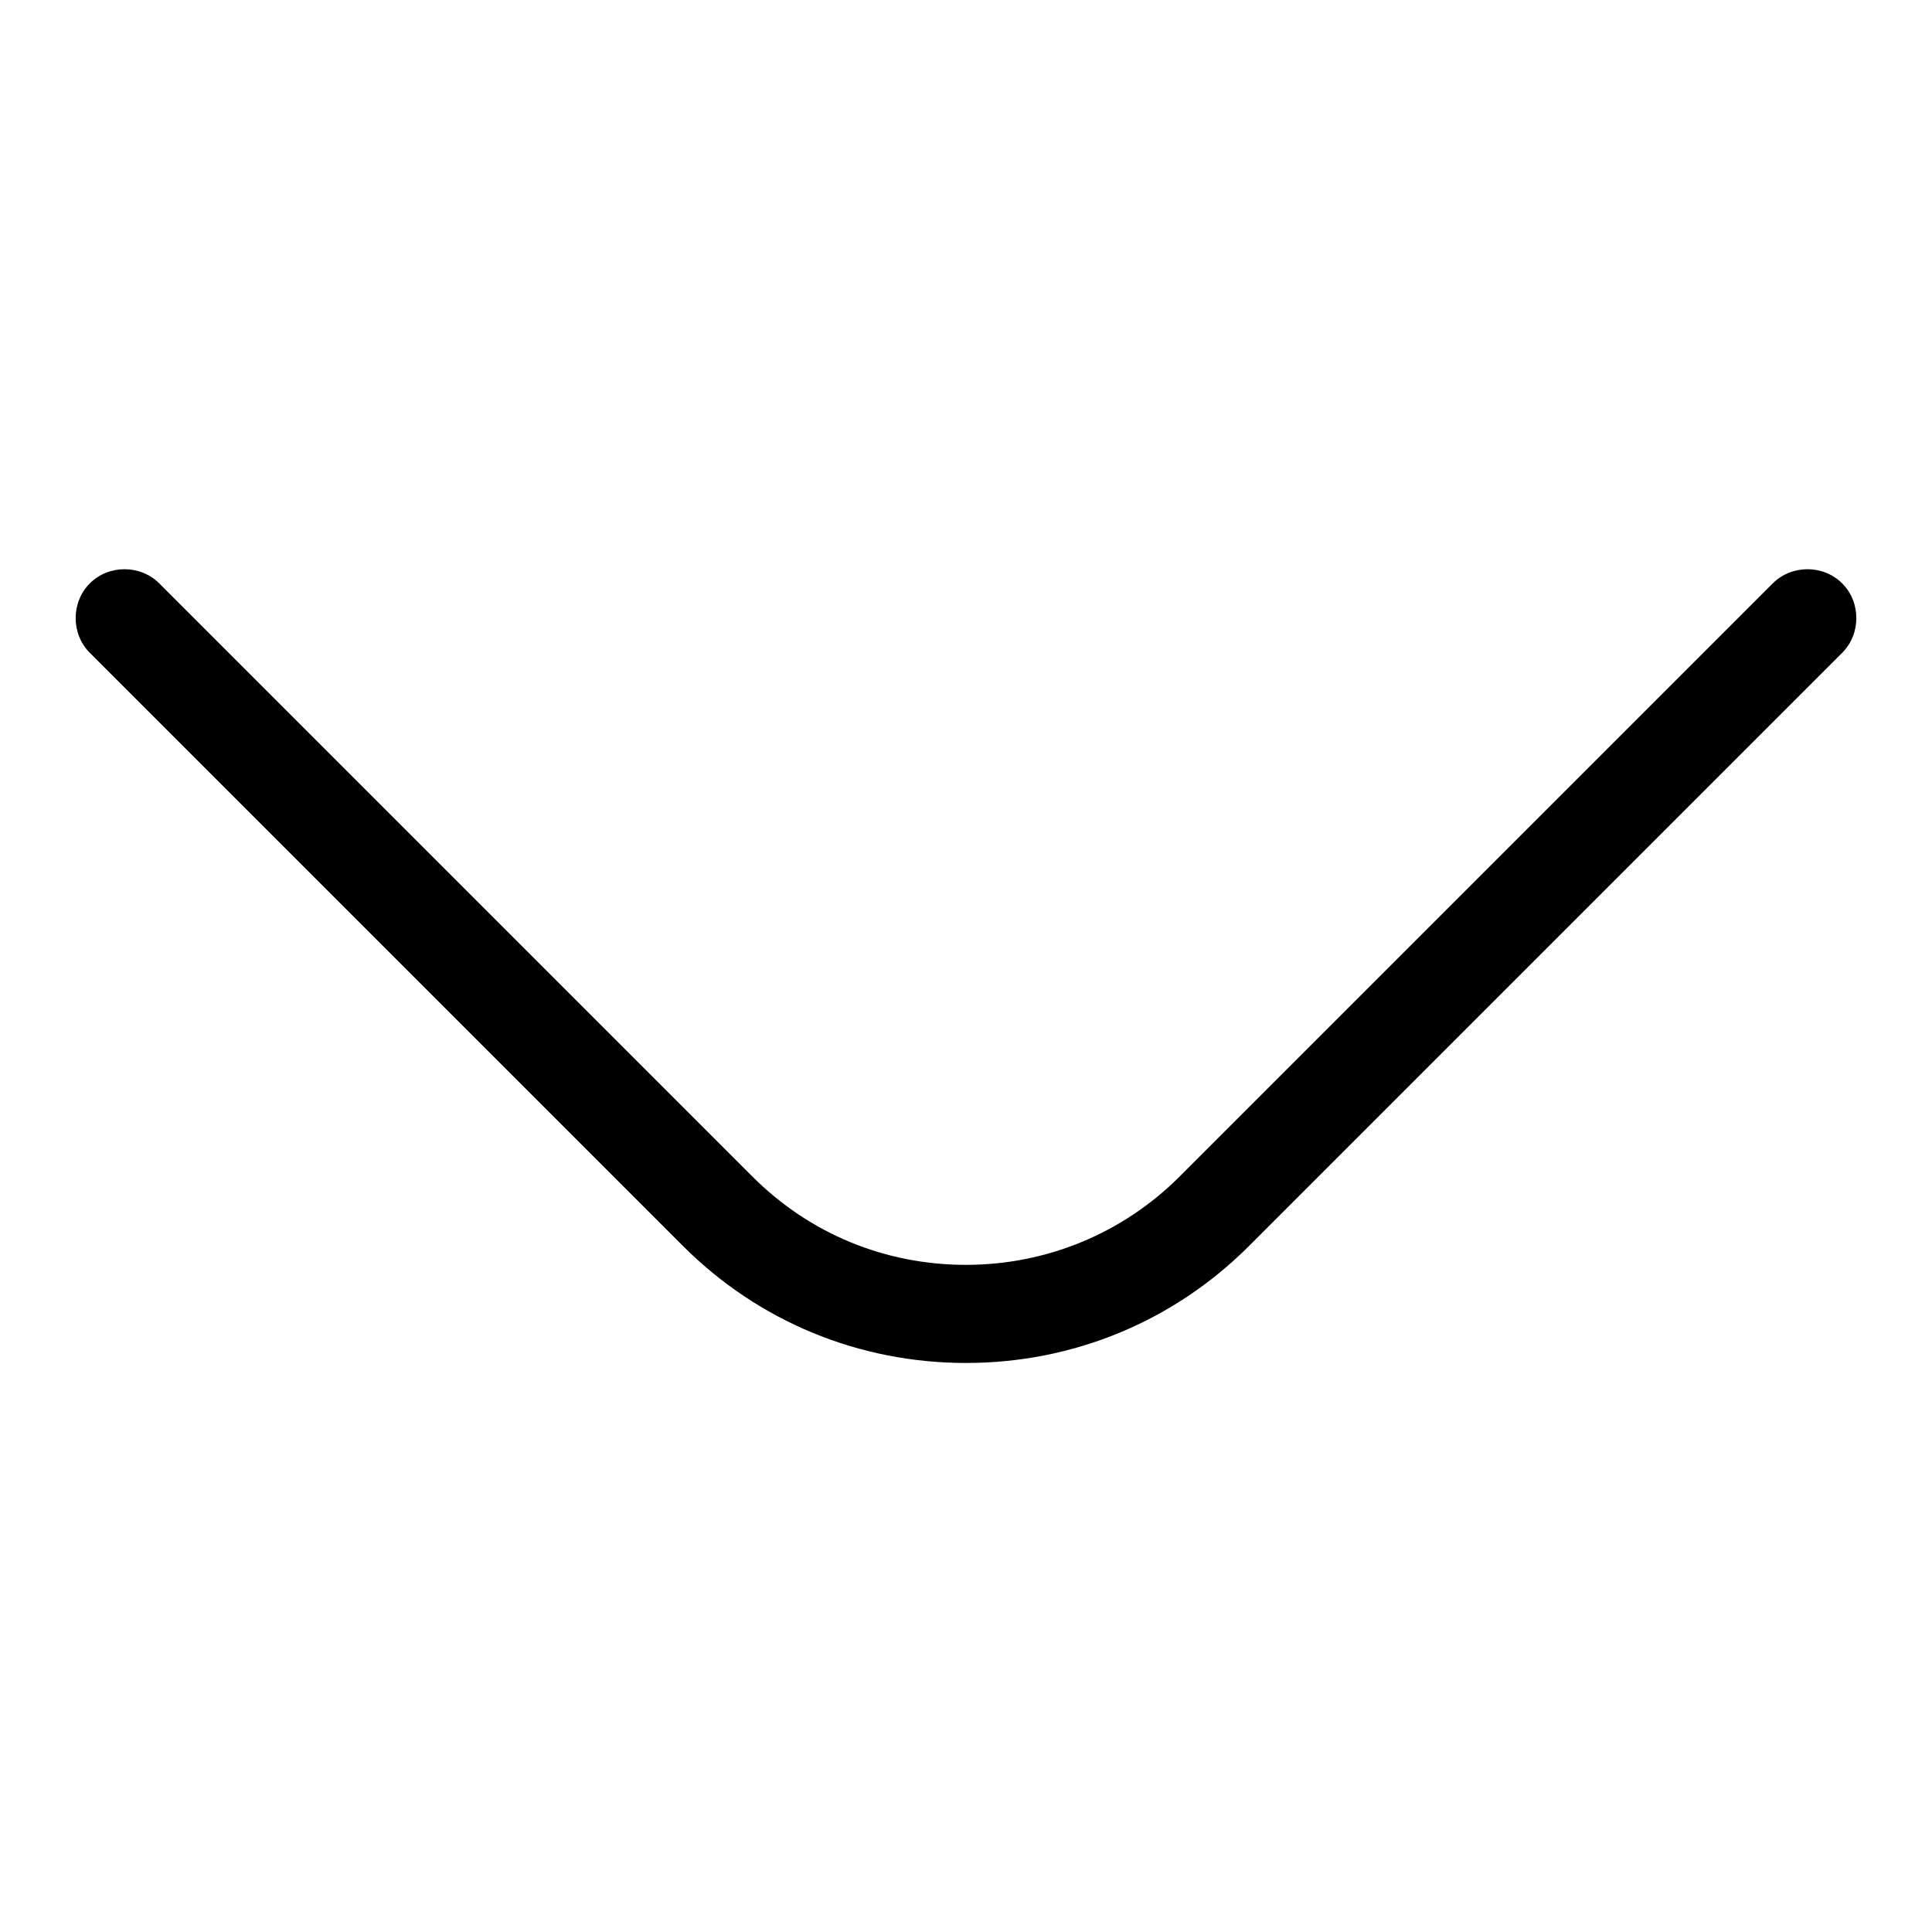
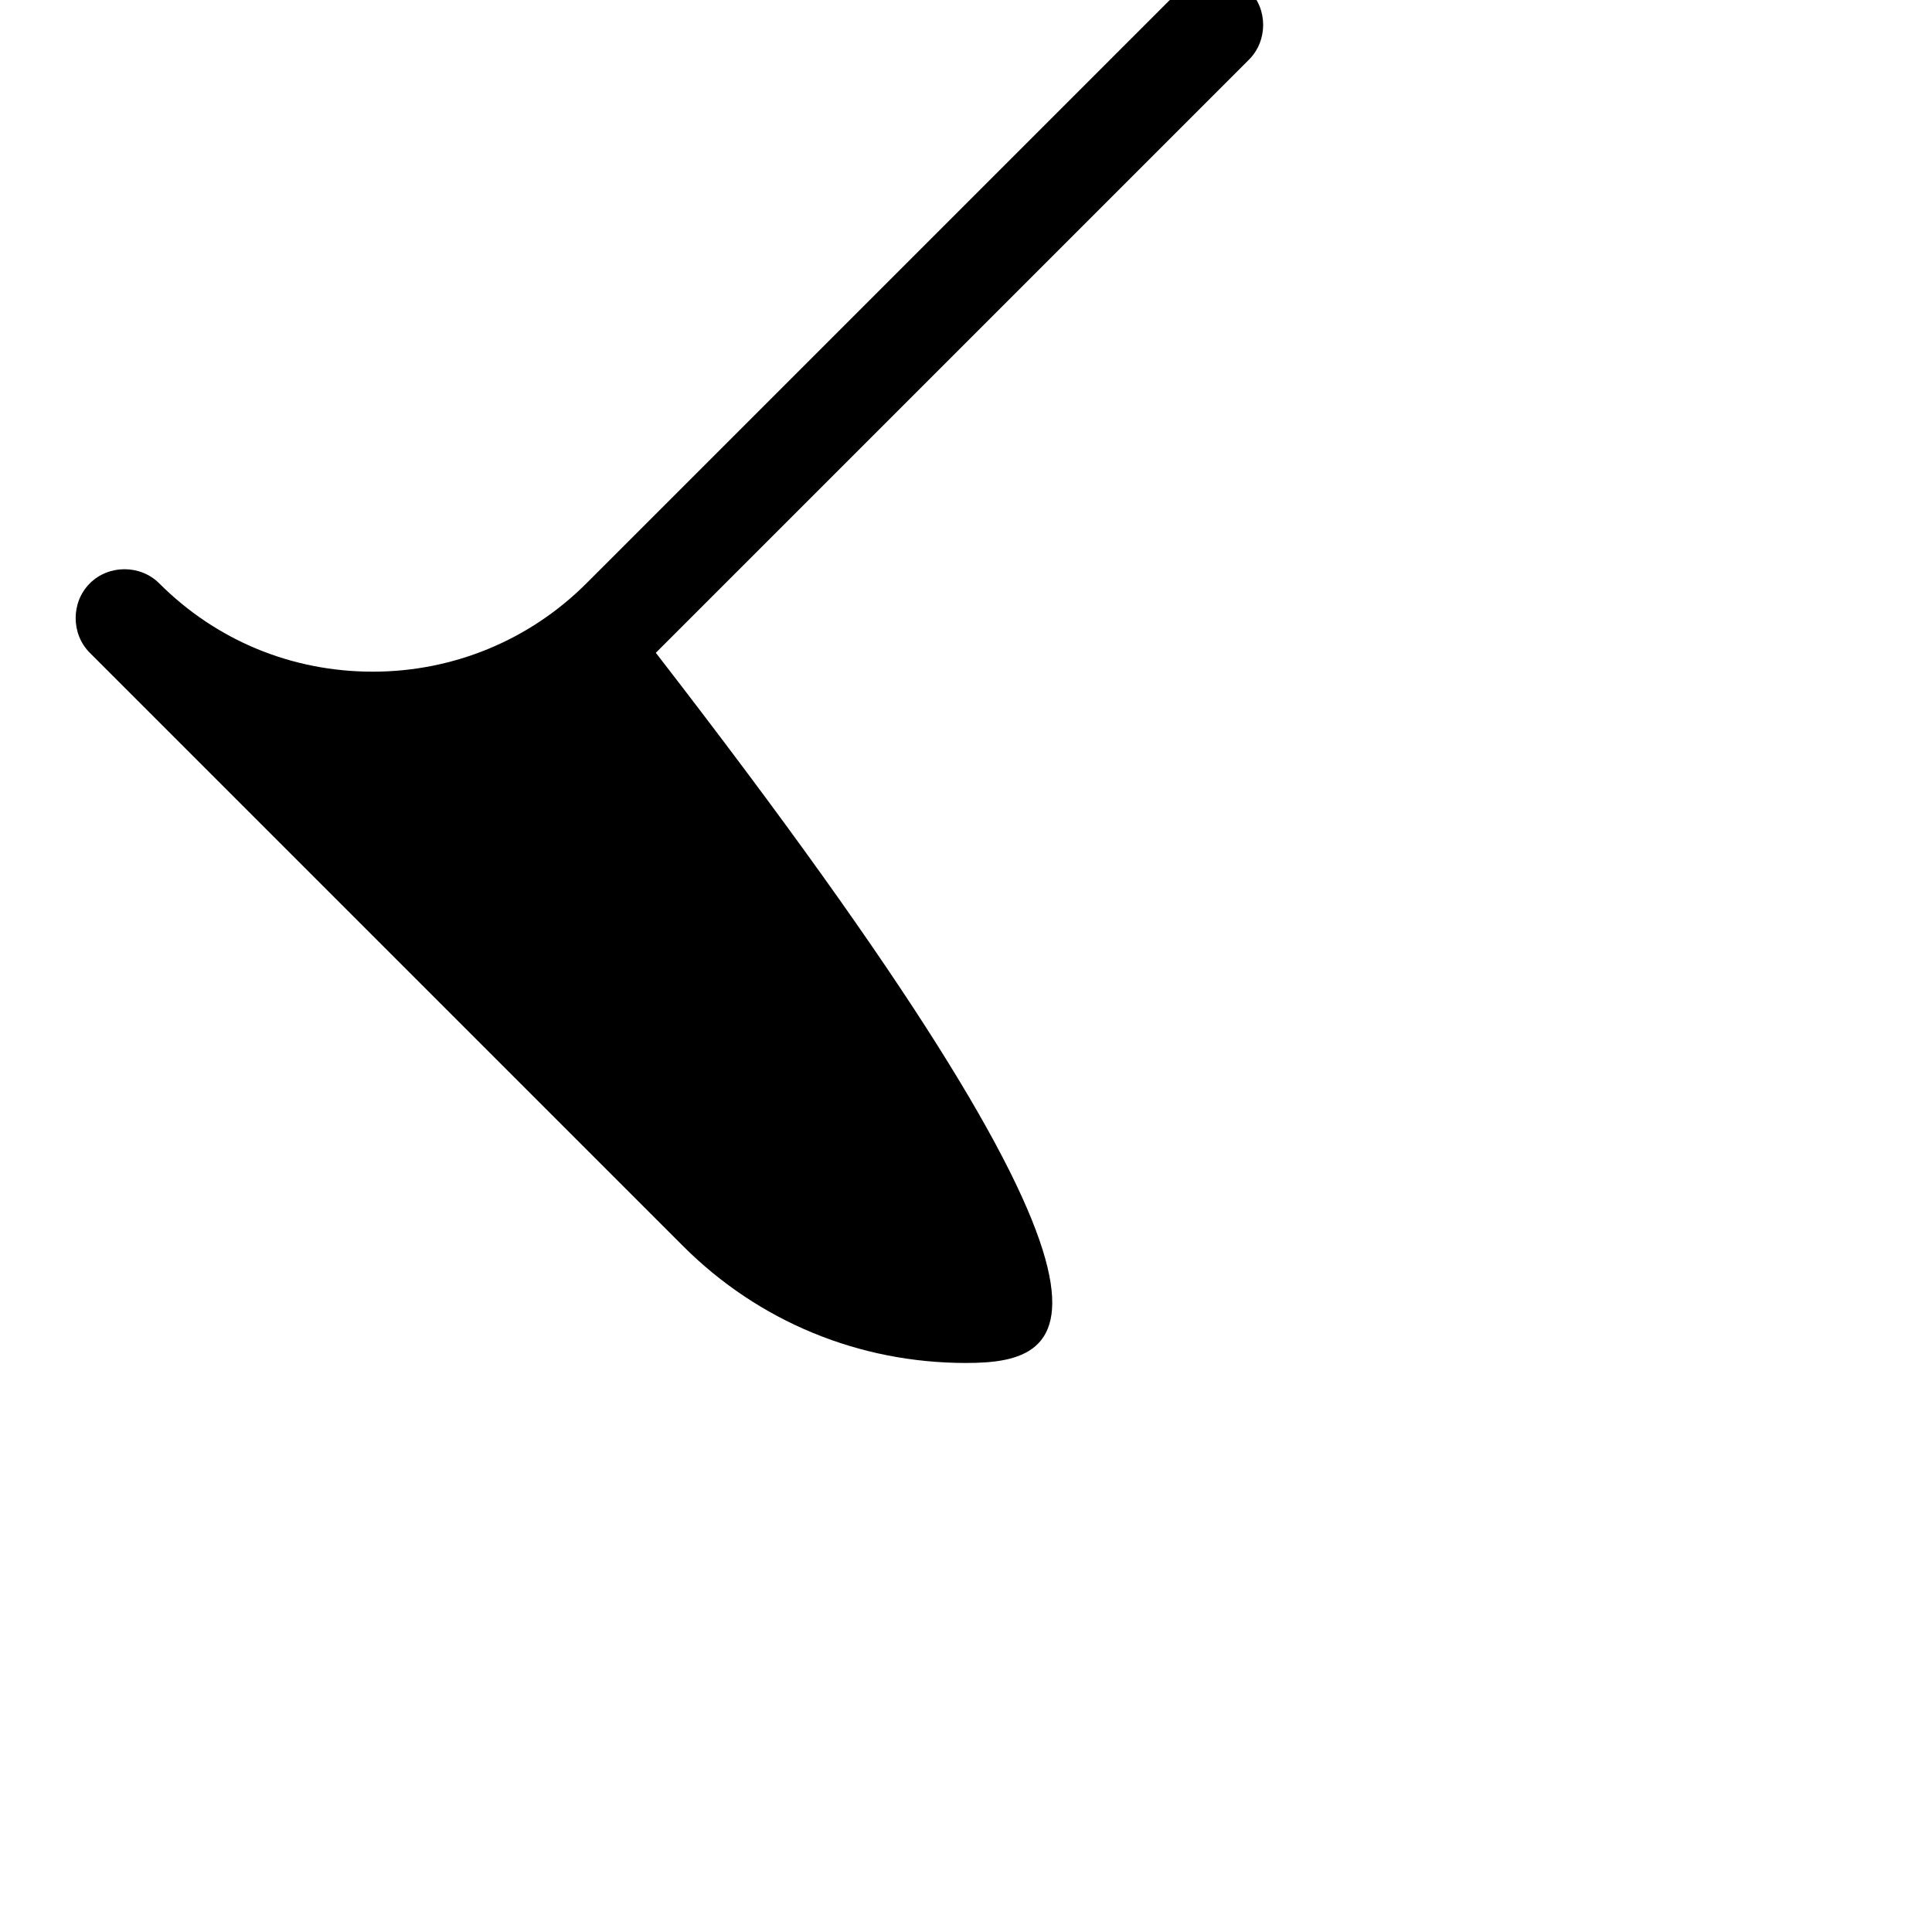
<svg xmlns="http://www.w3.org/2000/svg" version="1.1" x="0px" y="0px" viewBox="0 0 256 256" enable-background="new 0 0 256 256" xml:space="preserve">
  <g>
-     <path fill="#000000" d="M128,180.6c-14.2,0-27.5-5.5-37.5-15.5L11.9,86.5c-2.5-2.5-2.5-6.7,0-9.2c2.5-2.5,6.7-2.5,9.2,0l78.6,78.6 c7.6,7.6,17.6,11.7,28.3,11.7c10.7,0,20.8-4.2,28.3-11.7l78.6-78.6c2.5-2.5,6.7-2.5,9.2,0c2.5,2.5,2.5,6.7,0,9.2l-78.6,78.6 C155.5,175.1,142.2,180.6,128,180.6z" />
+     <path fill="#000000" d="M128,180.6c-14.2,0-27.5-5.5-37.5-15.5L11.9,86.5c-2.5-2.5-2.5-6.7,0-9.2c2.5-2.5,6.7-2.5,9.2,0c7.6,7.6,17.6,11.7,28.3,11.7c10.7,0,20.8-4.2,28.3-11.7l78.6-78.6c2.5-2.5,6.7-2.5,9.2,0c2.5,2.5,2.5,6.7,0,9.2l-78.6,78.6 C155.5,175.1,142.2,180.6,128,180.6z" />
  </g>
</svg>